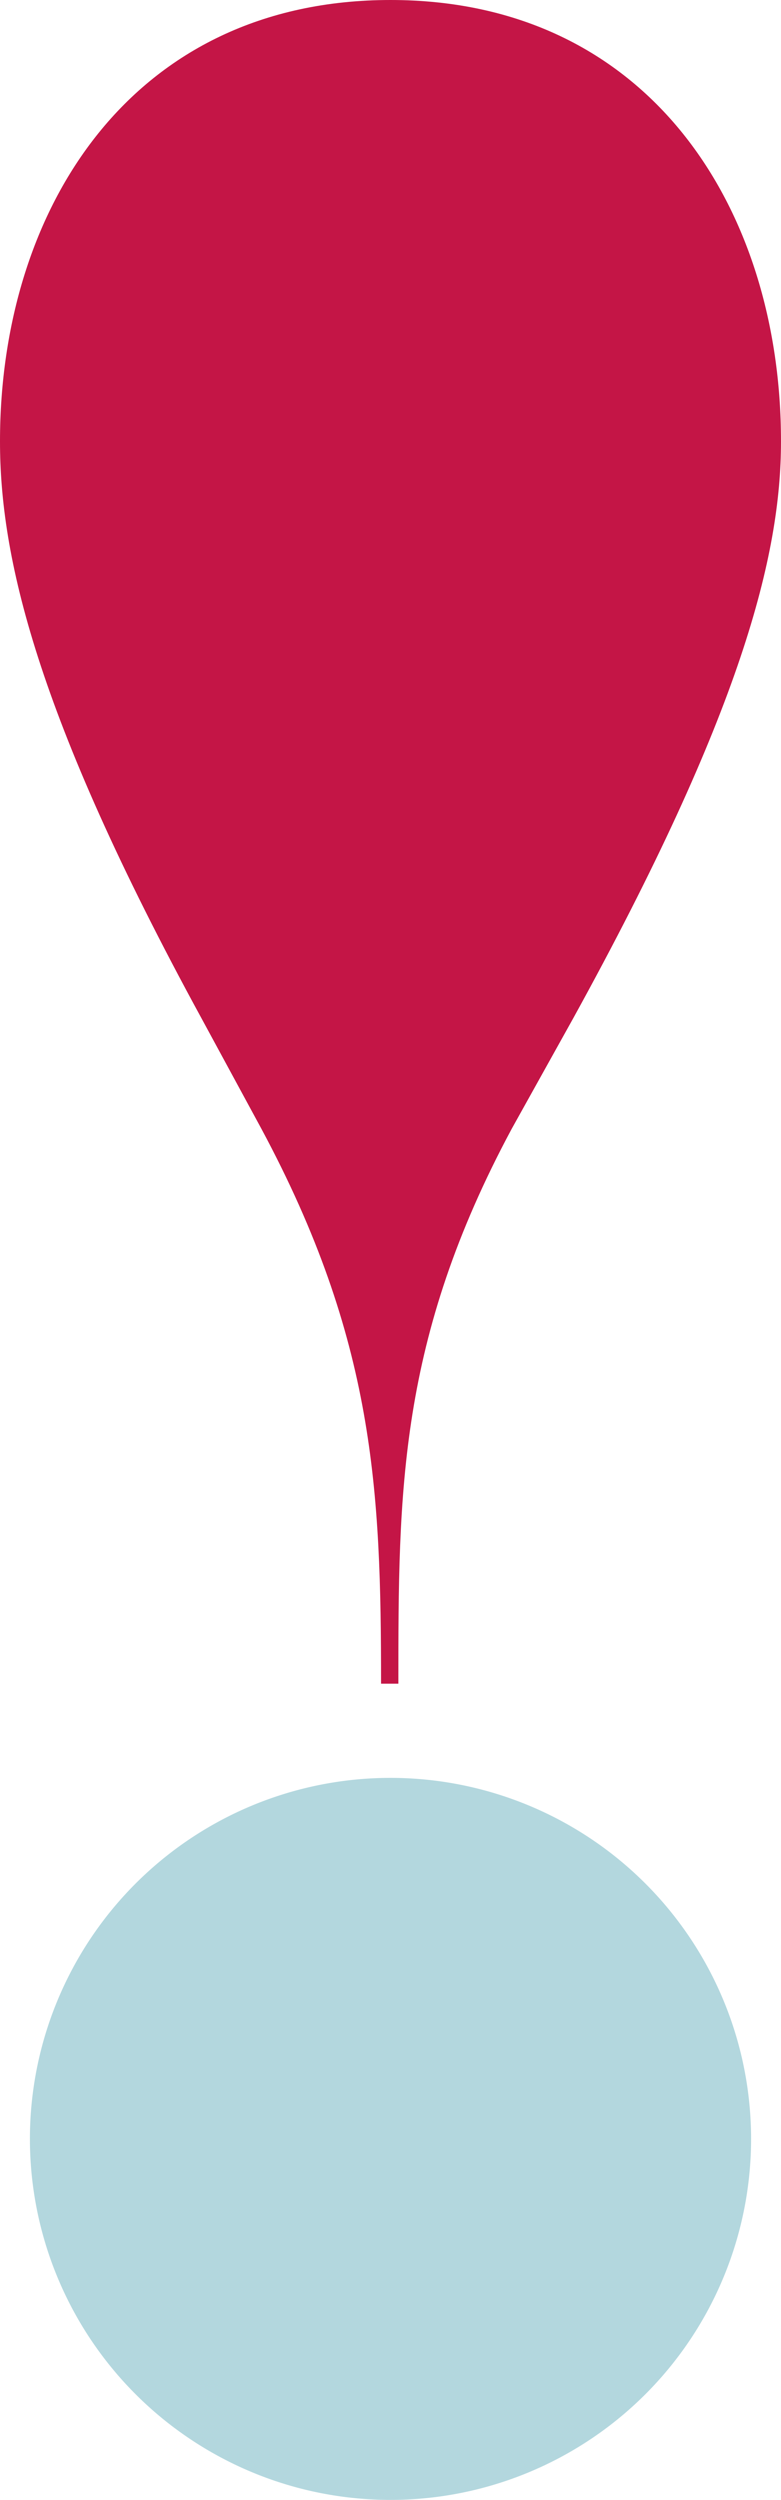
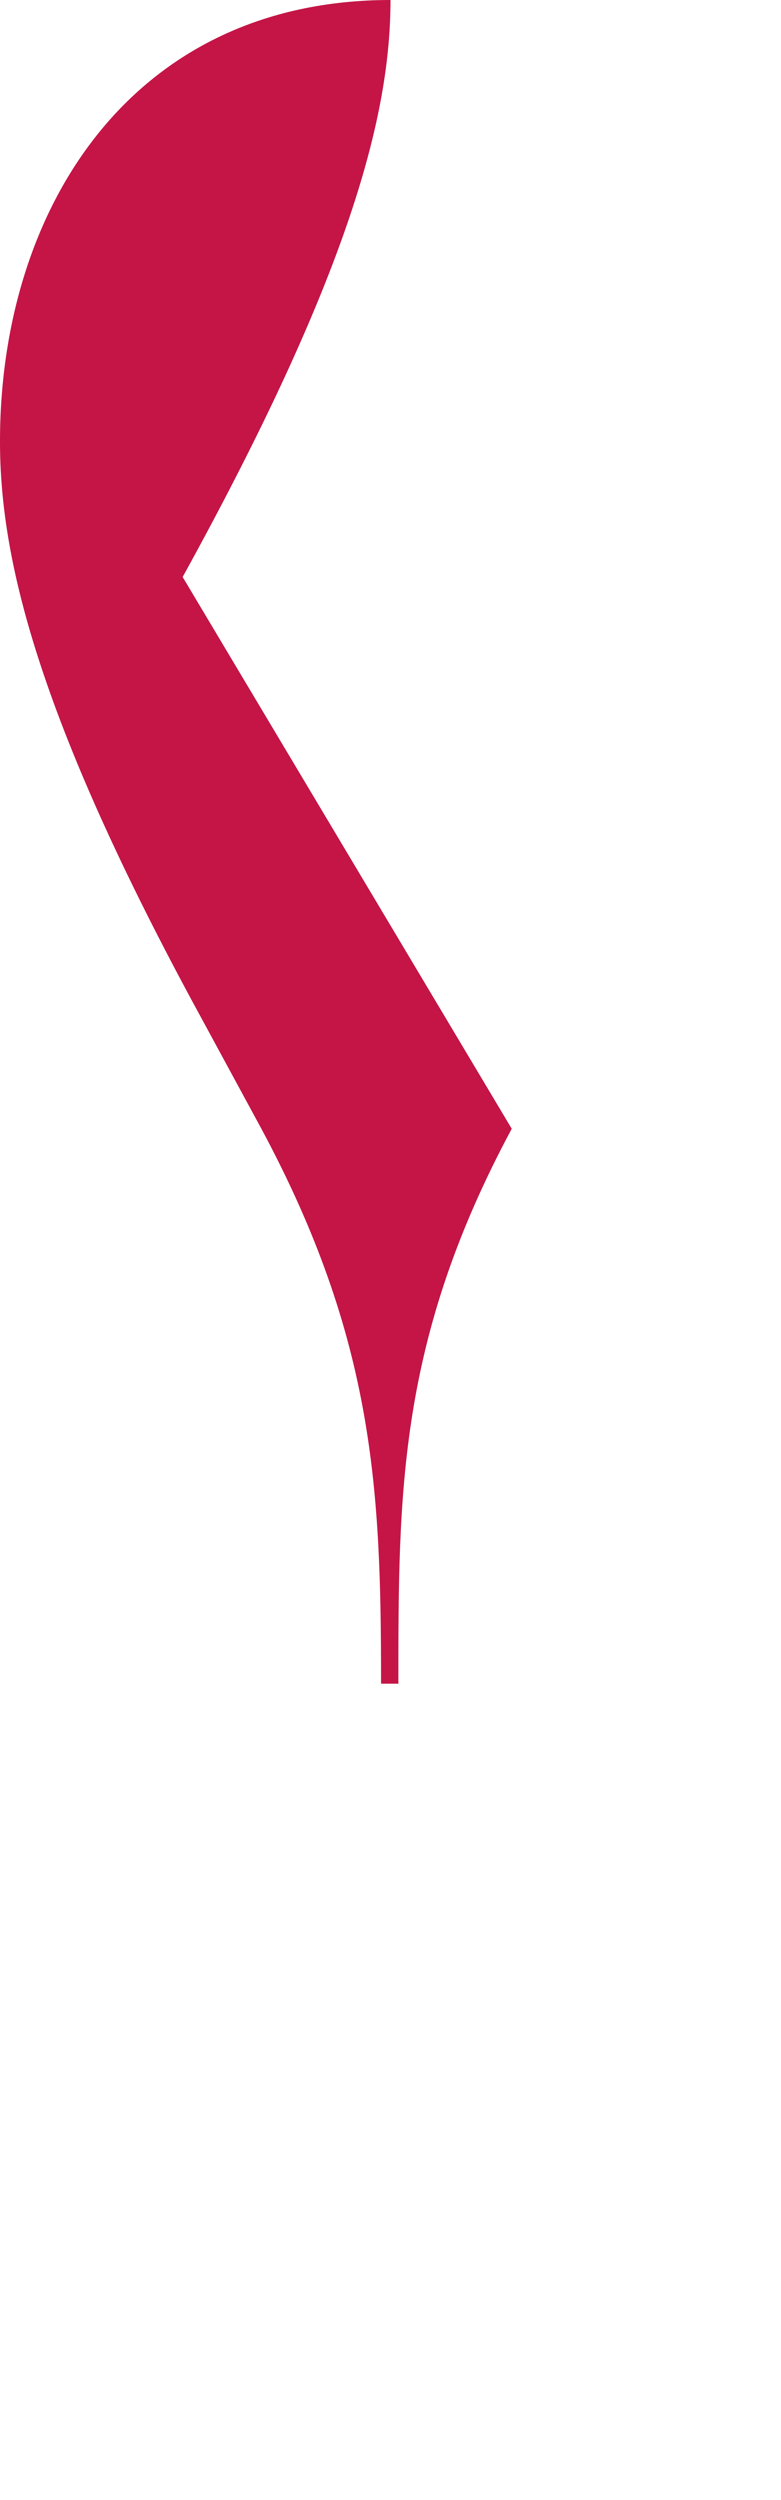
<svg xmlns="http://www.w3.org/2000/svg" viewBox="0 0 19.84 63.43">
  <defs>
    <style>.cls-1{fill:#c41546;}.cls-2{fill:#b3d7de;}</style>
  </defs>
  <title>Recurso 4</title>
  <g id="Capa_2" data-name="Capa 2">
    <g id="Capa_1-2" data-name="Capa 1">
-       <path id="_Trazado_" data-name="&lt;Trazado&gt;" class="cls-1" d="M6.64,28.64l-1.52-2.8C.88,18.08,0,14.08,0,11.2,0,5.28,3.36,0,9.92,0s9.92,5.28,9.92,11.2c0,2.88-1,6.88-5.28,14.64L13,28.64c-2.88,5.36-2.88,9.2-2.88,14.08H9.68C9.68,37.83,9.52,34,6.64,28.64Z" />
-       <path id="_Trazado_2" data-name="&lt;Trazado&gt;" class="cls-2" d="M9.92,45.11a9.16,9.16,0,1,1,0,18.32,9.16,9.16,0,1,1,0-18.32Z" />
+       <path id="_Trazado_" data-name="&lt;Trazado&gt;" class="cls-1" d="M6.64,28.64l-1.52-2.8C.88,18.08,0,14.08,0,11.2,0,5.28,3.36,0,9.92,0c0,2.88-1,6.88-5.28,14.64L13,28.64c-2.88,5.36-2.88,9.2-2.88,14.08H9.68C9.68,37.83,9.52,34,6.64,28.64Z" />
    </g>
  </g>
</svg>